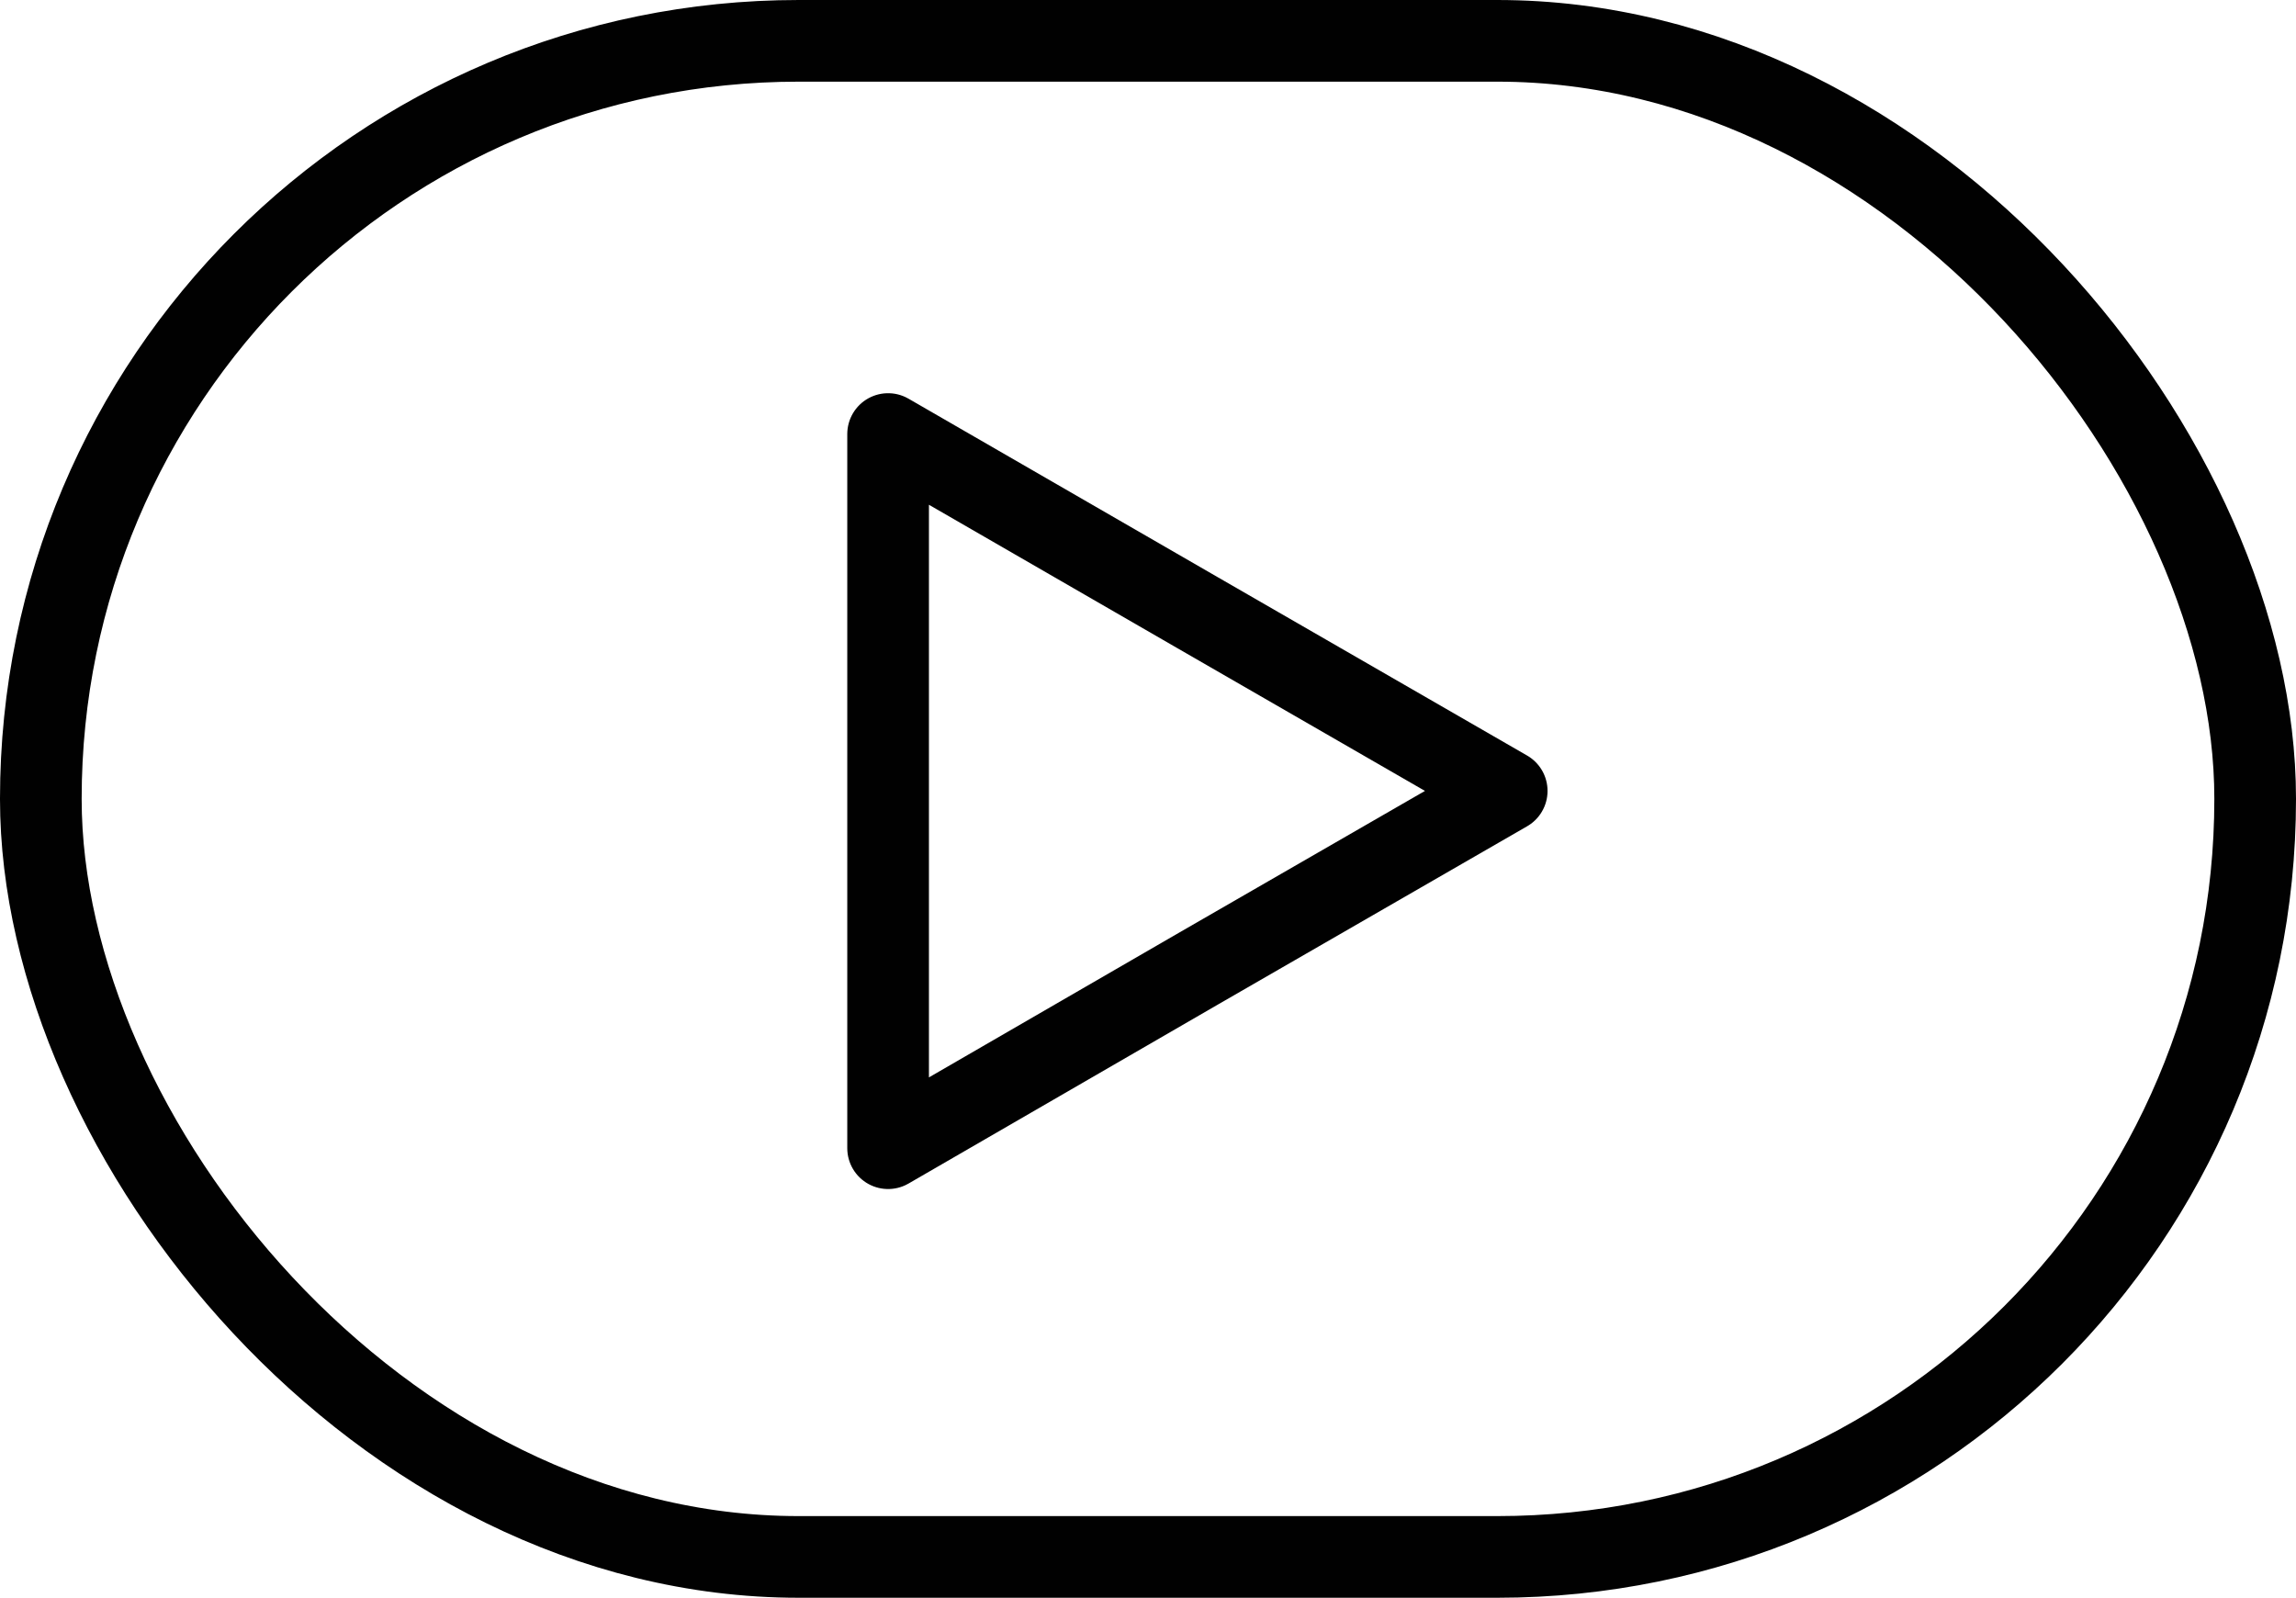
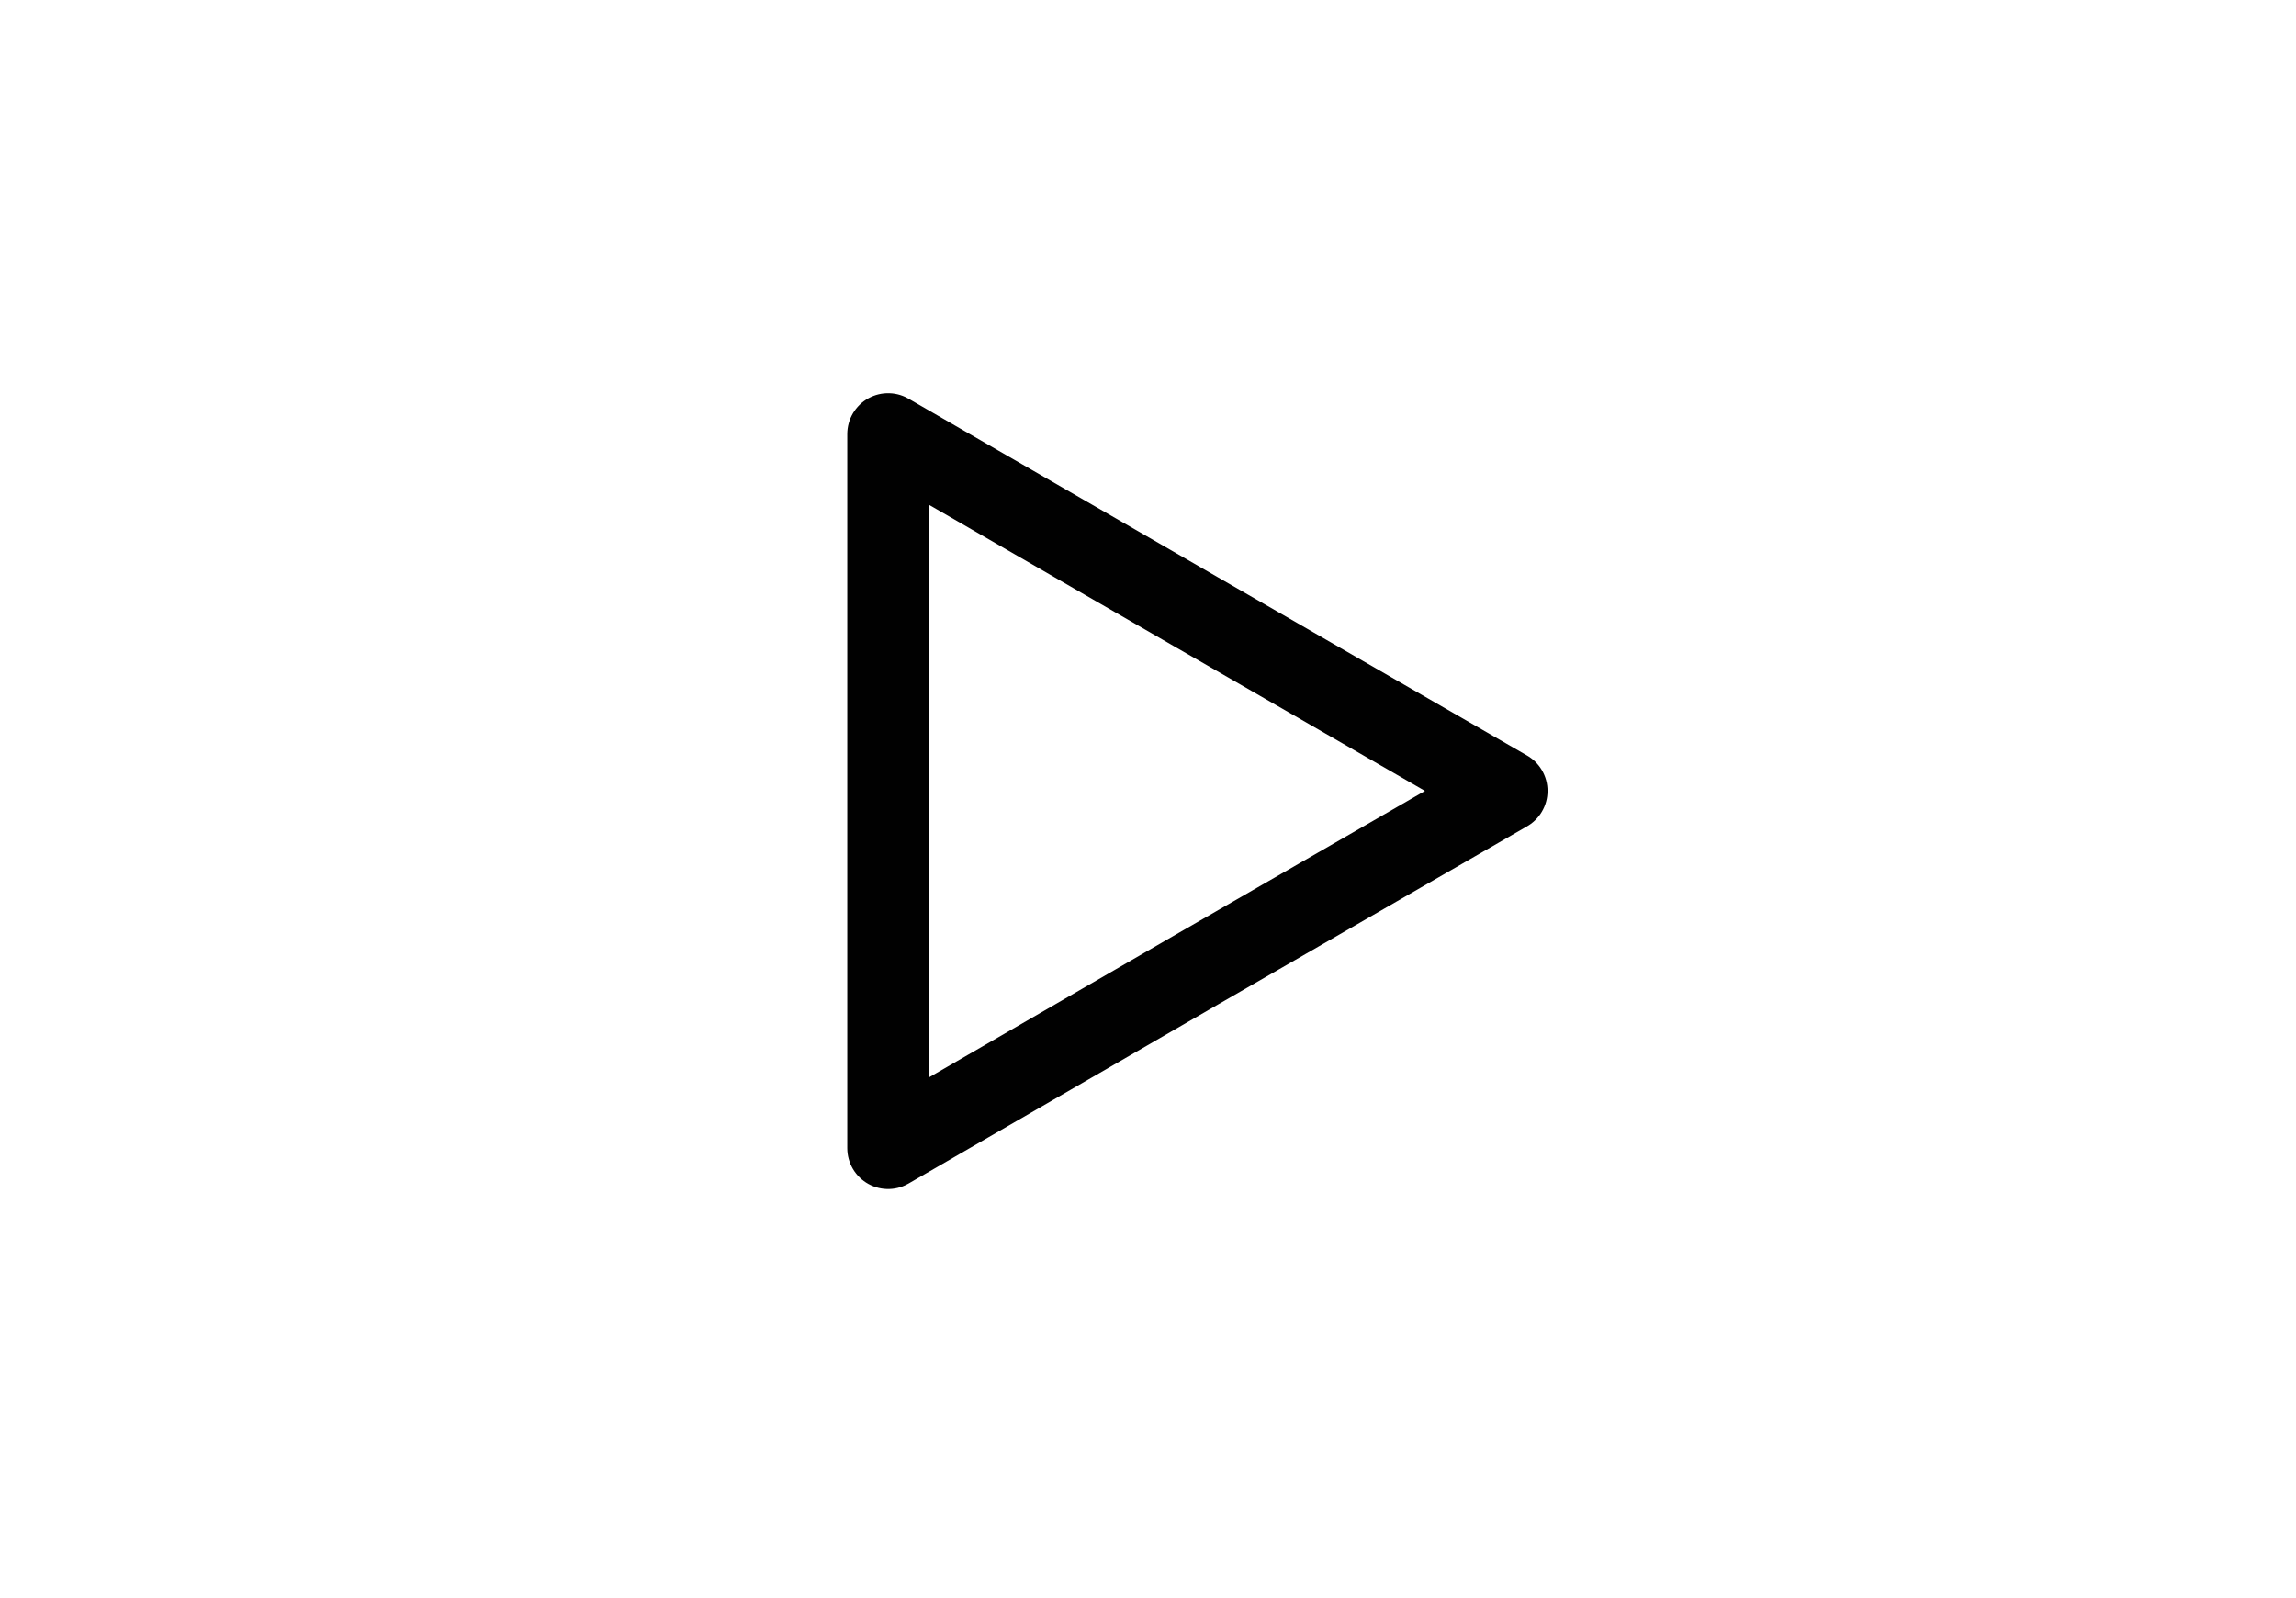
<svg xmlns="http://www.w3.org/2000/svg" id="Layer_2" data-name="Layer 2" viewBox="0 0 56.23 39.13">
  <defs>
    <style>
      .cls-1 {
        fill: none;
        stroke: #010101;
        stroke-linecap: round;
        stroke-linejoin: round;
        stroke-width: 2px;
      }
    </style>
  </defs>
  <g id="Layer_1-2" data-name="Layer 1">
    <g>
-       <rect class="cls-1" x="1" y="1" width="54.23" height="37.13" rx="18.56" ry="18.56" />
      <polygon class="cls-1" points="36.9 19.37 29.32 23.74 21.75 28.12 21.75 19.37 21.75 10.63 29.32 15 36.9 19.37" />
    </g>
  </g>
</svg>